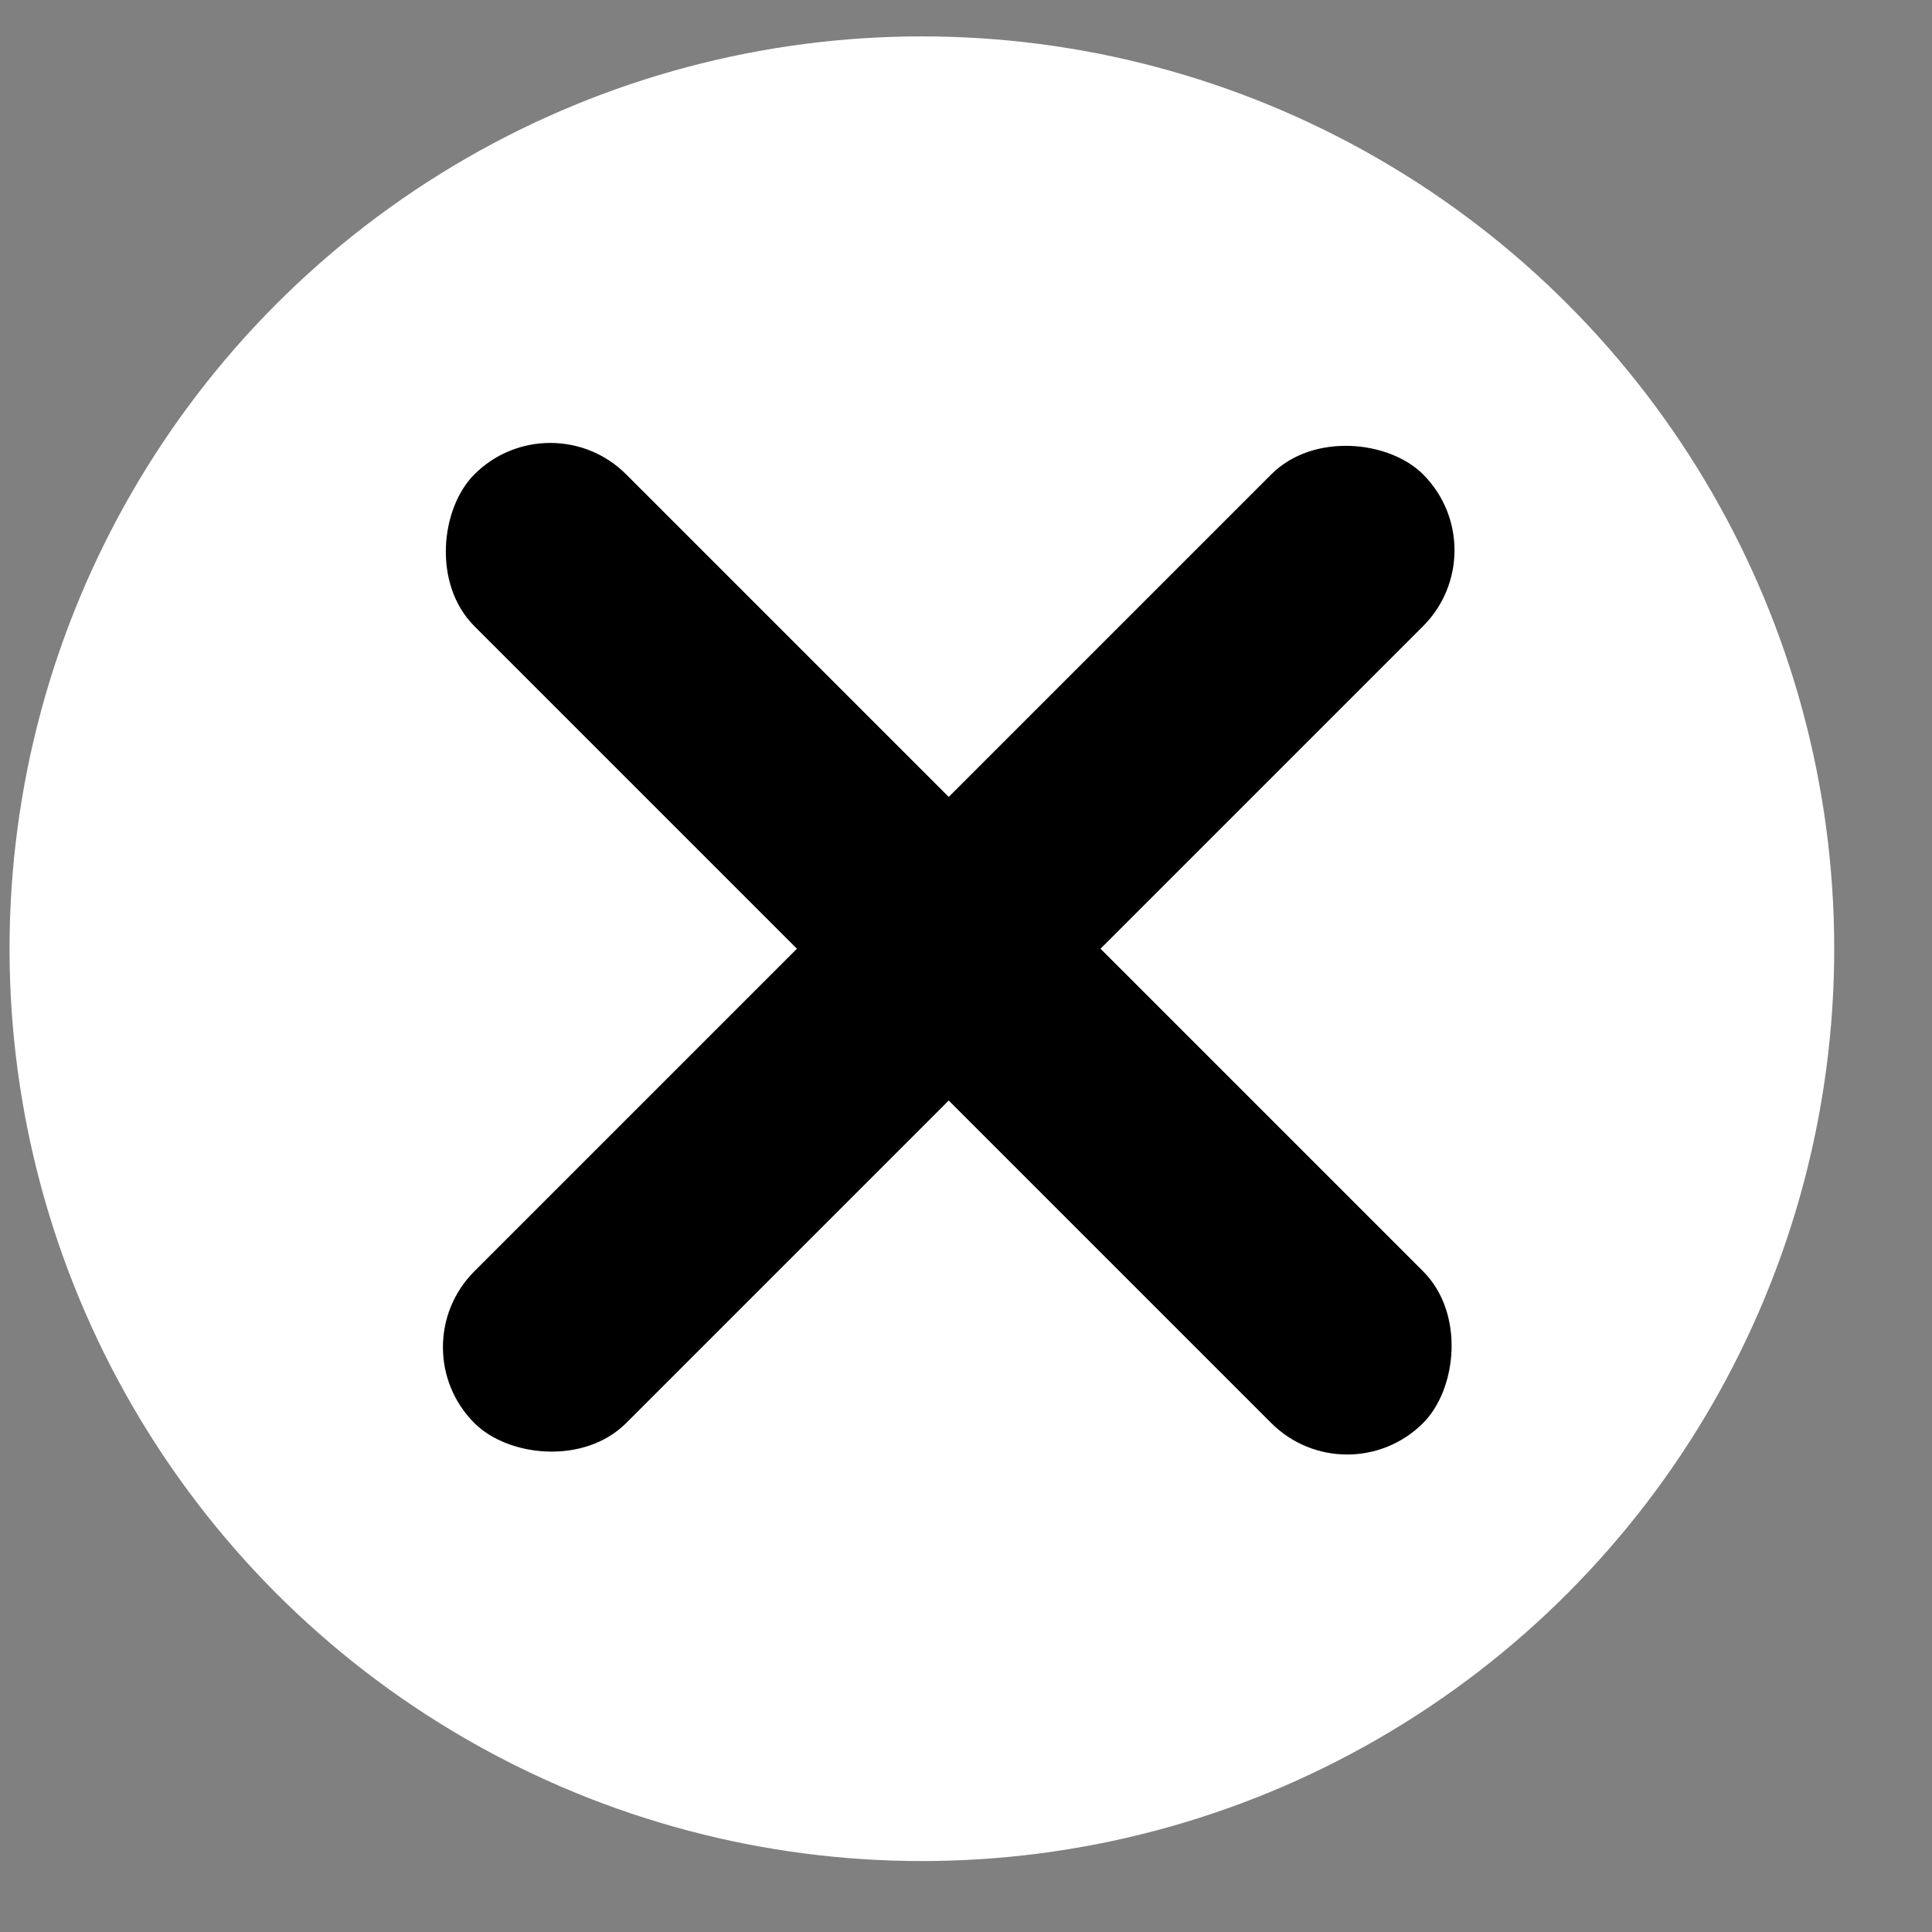
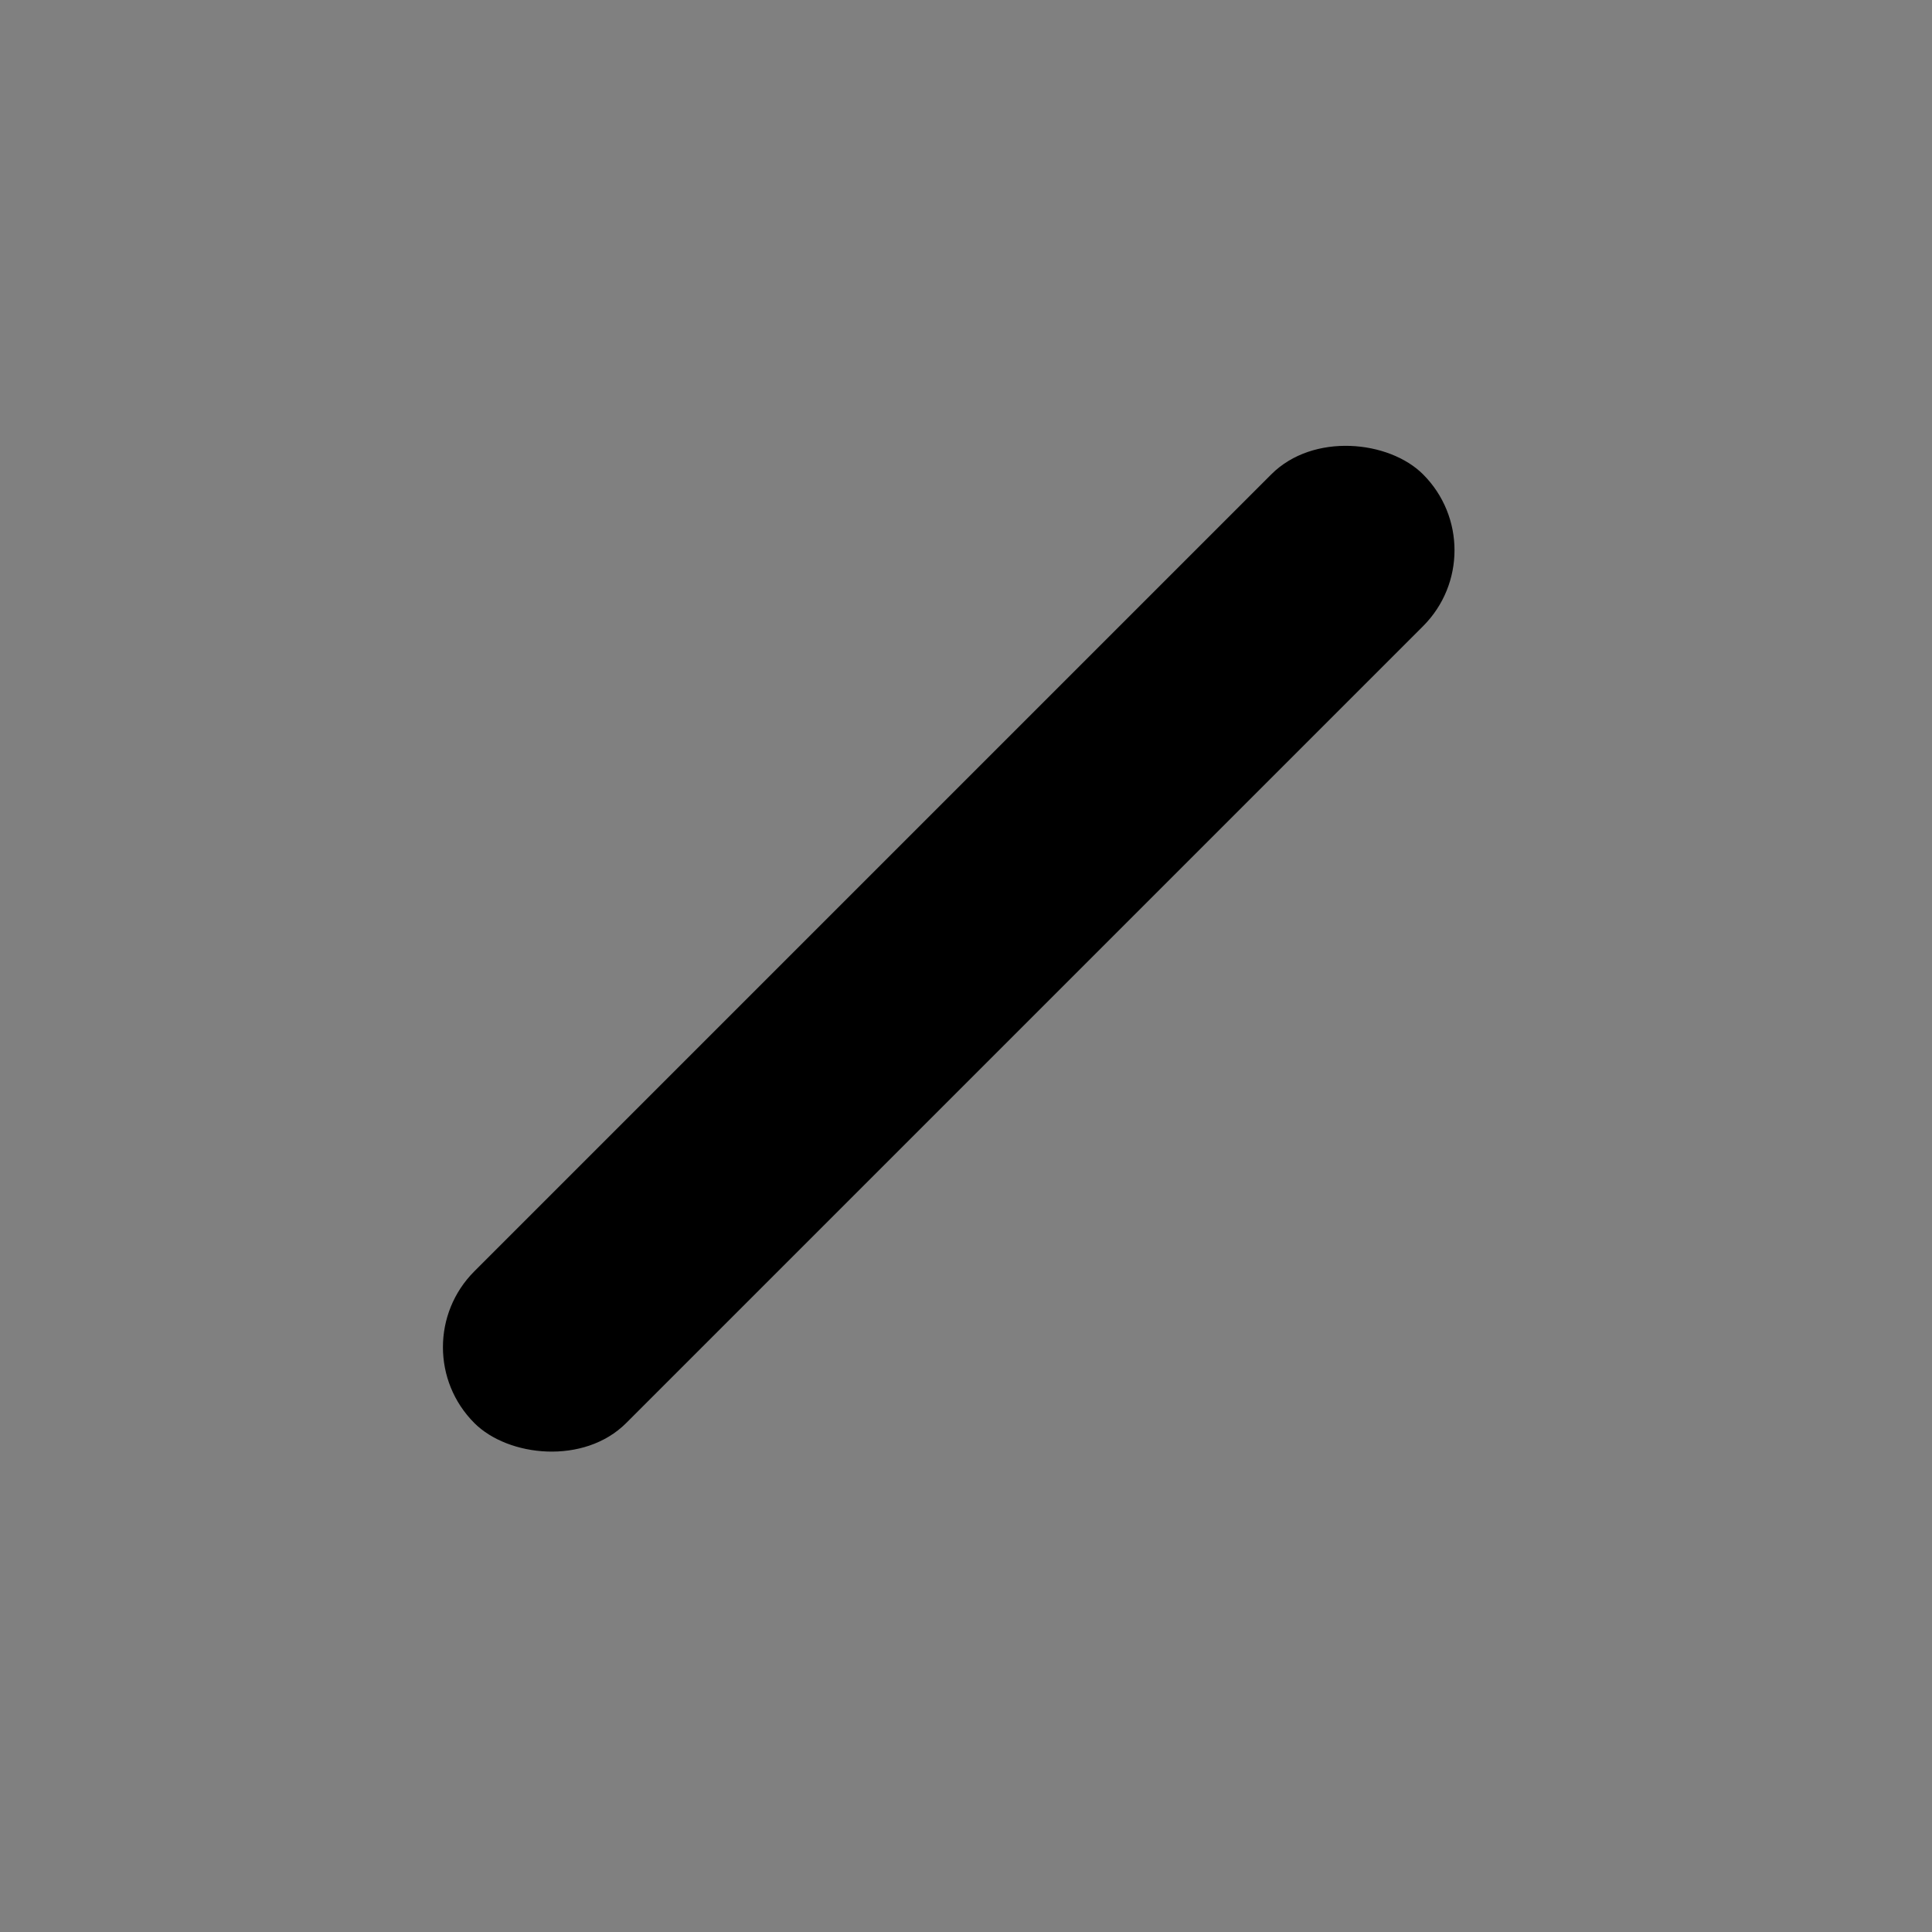
<svg xmlns="http://www.w3.org/2000/svg" width="36px" height="36px" viewBox="0 0 36 36" version="1.1">
  <rect x="0" y="0" width="36" height="36" fill="#808080" stroke="none" />
  <title>Group 24</title>
  <g id="Page-1" stroke="none" stroke-width="1" fill="none" fill-rule="evenodd">
    <g id="Pop-up-Mobile" transform="translate(-324, -118)">
      <g id="Group-24" transform="translate(324, 118)">
-         <circle id="Oval" fill="#FFFFFF" cx="17.178" cy="17.678" r="17" />
        <g id="Group-20" transform="translate(17.678, 17.678) rotate(-315) translate(-17.678, -17.678) translate(5.178, 5.178)" fill="#000000">
-           <rect id="Rectangle" x="0" y="10.5" width="25" height="4" rx="2" />
          <rect id="Rectangle-Copy-4" transform="translate(12.5, 12.5) rotate(-90) translate(-12.5, -12.5) " x="0" y="10.5" width="25" height="4" rx="2" />
        </g>
      </g>
    </g>
  </g>
</svg>